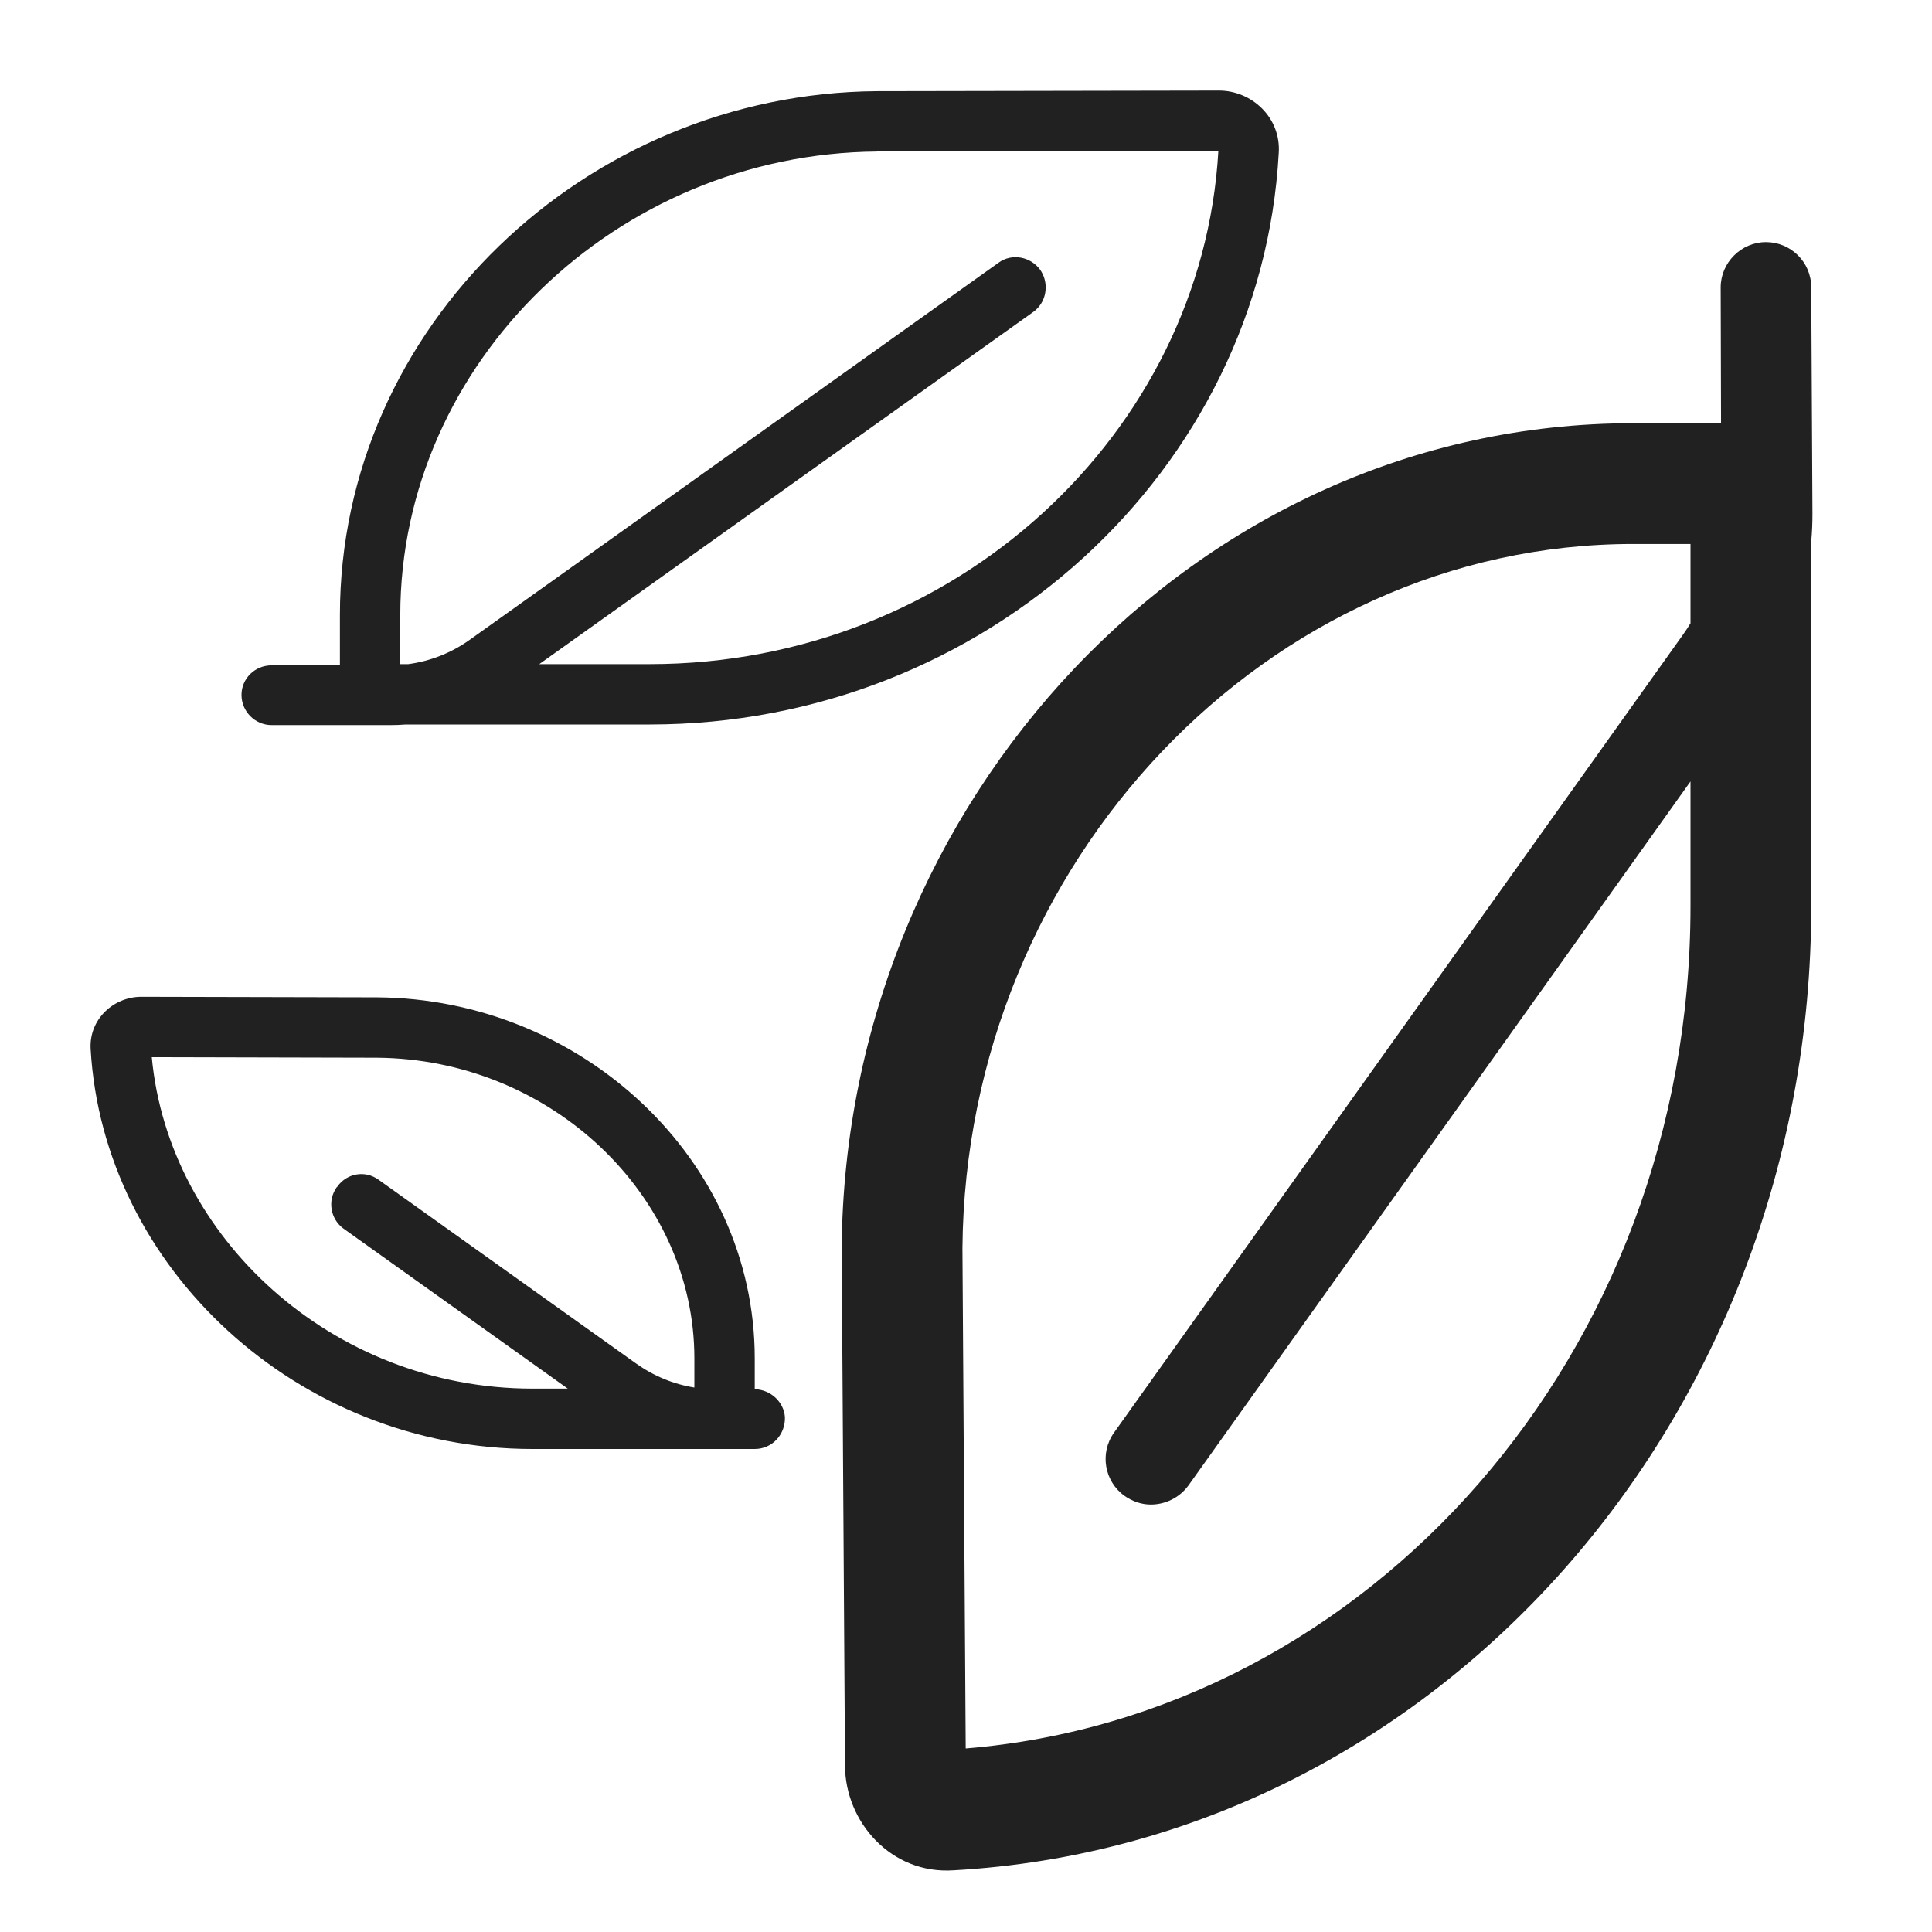
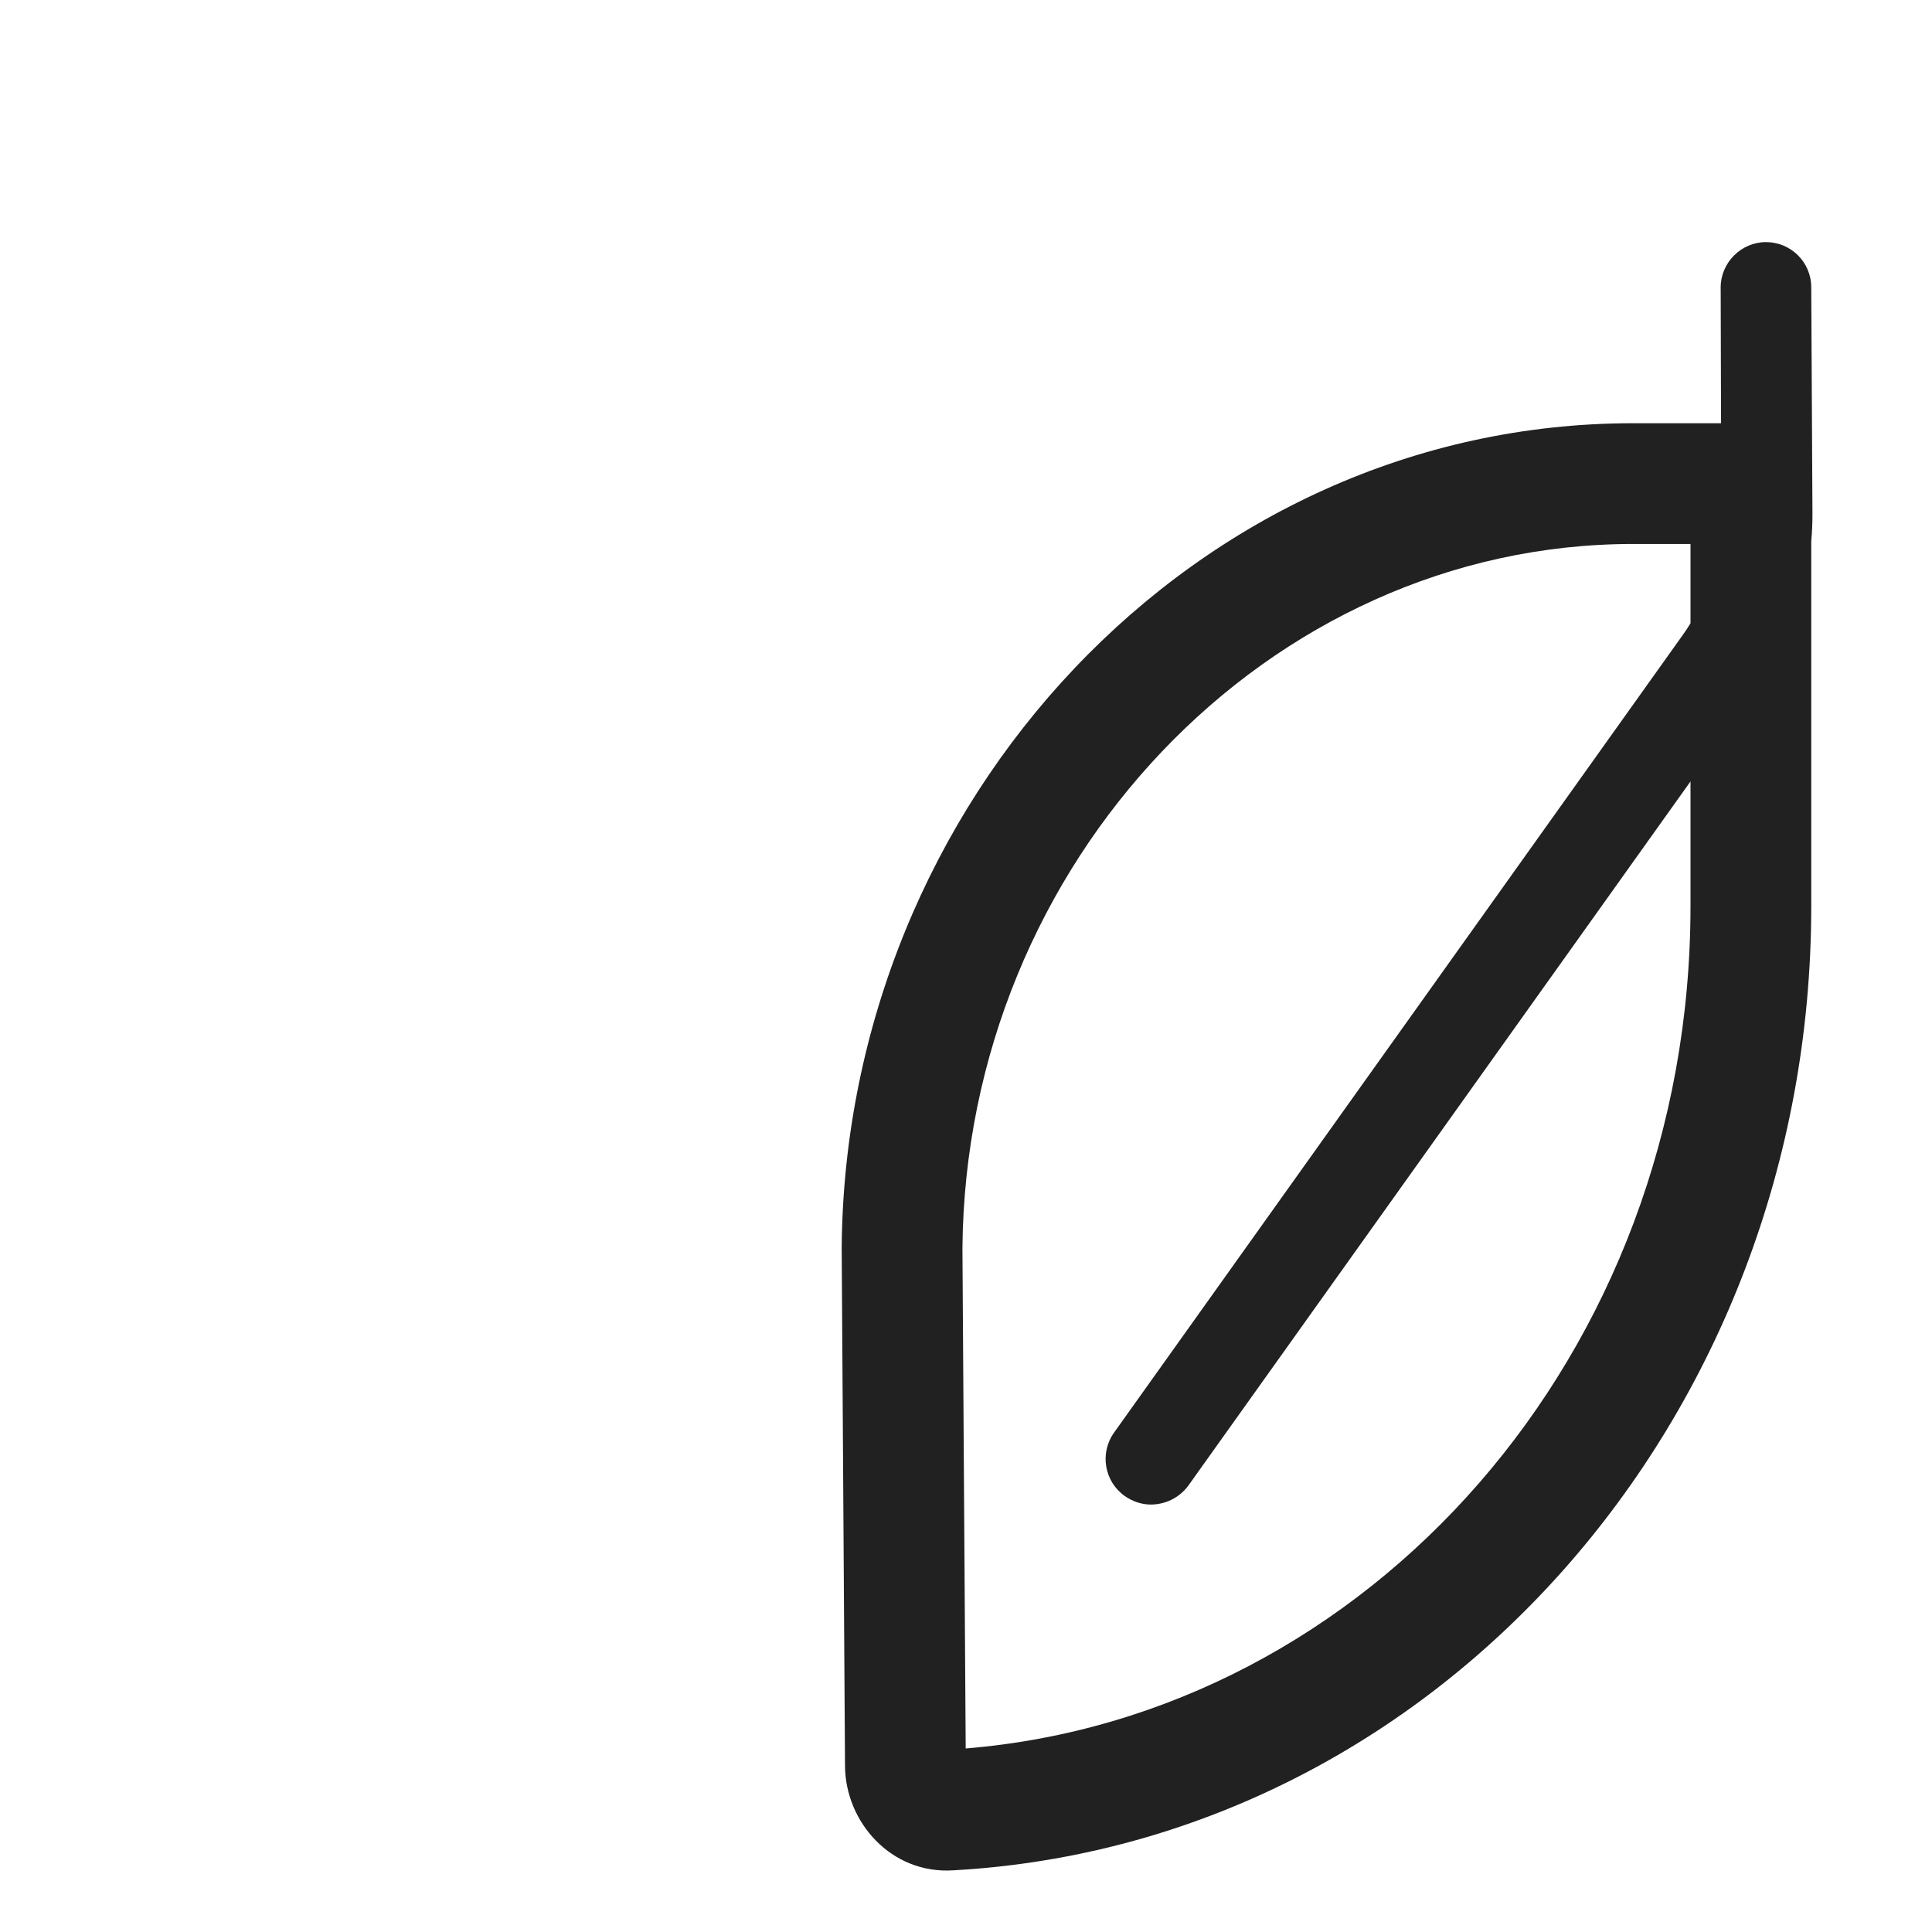
<svg xmlns="http://www.w3.org/2000/svg" width="32" height="32" viewBox="0 0 32 32" fill="none">
-   <path d="M20.191 1.5C20.731 1.5 21.219 1.945 21.18 2.534C20.892 7.783 16.318 12 10.761 12H6.72C6.634 12.007 6.548 12.01 6.46 12.01H4.5C4.22 12.01 4 11.78 4 11.51C4 11.24 4.22 11.02 4.5 11.02H5.63V10.189C5.63 5.412 9.701 1.55 14.516 1.51L14.52 1.51L20.191 1.5ZM8.932 11H10.761C15.813 11 19.913 7.176 20.18 2.5L14.525 2.509L14.523 2.51C10.219 2.546 6.63 5.999 6.63 10.189V11H6.762C7.132 10.951 7.483 10.811 7.79 10.59L16.541 4.35C16.761 4.19 17.07 4.25 17.23 4.47C17.291 4.56 17.32 4.66 17.32 4.76C17.32 4.92 17.25 5.07 17.11 5.17L8.932 11Z" fill="#212121" />
  <path d="M28.506 7.01H27.049C19.788 7.01 14.001 13.29 13.941 20.662L13.996 29.24L13.996 29.247L13.996 29.244C13.999 30.178 14.762 31.05 15.798 30.978C23.773 30.531 30 23.501 30 15.01V8.964C30.014 8.814 30.02 8.662 30.02 8.51L30 4.76C30 4.34 29.66 4.01 29.25 4.01C28.84 4.01 28.5 4.35 28.5 4.76L28.506 7.01ZM18.631 24.78C18.761 24.87 18.91 24.92 19.061 24.92C19.3 24.92 19.53 24.81 19.68 24.61L28 12.943V15.01C28 22.439 22.657 28.416 15.995 28.96L15.941 20.671C15.996 14.286 21 9.01 27.049 9.01H28V10.324C27.959 10.391 27.916 10.456 27.87 10.52L18.451 23.73C18.21 24.07 18.291 24.54 18.631 24.78Z" fill="#212121" />
-   <path d="M1.501 17.372C1.474 16.883 1.88 16.51 2.34 16.51H2.342L6.243 16.519C9.619 16.539 12.501 19.191 12.501 22.499V23.01C12.756 23.015 12.981 23.213 13.001 23.47C13.011 23.76 12.79 24 12.501 24H8.82C4.92 24 1.707 20.989 1.501 17.372ZM11.501 22.982V22.499C11.501 19.799 9.121 17.537 6.238 17.519L2.514 17.51C2.791 20.485 5.494 23 8.82 23H9.404L5.69 20.35C5.47 20.19 5.42 19.88 5.58 19.66C5.59 19.66 5.59 19.65 5.59 19.65C5.75 19.43 6.05 19.38 6.27 19.54L10.53 22.58C10.822 22.789 11.152 22.926 11.501 22.982Z" fill="#212121" />
</svg>